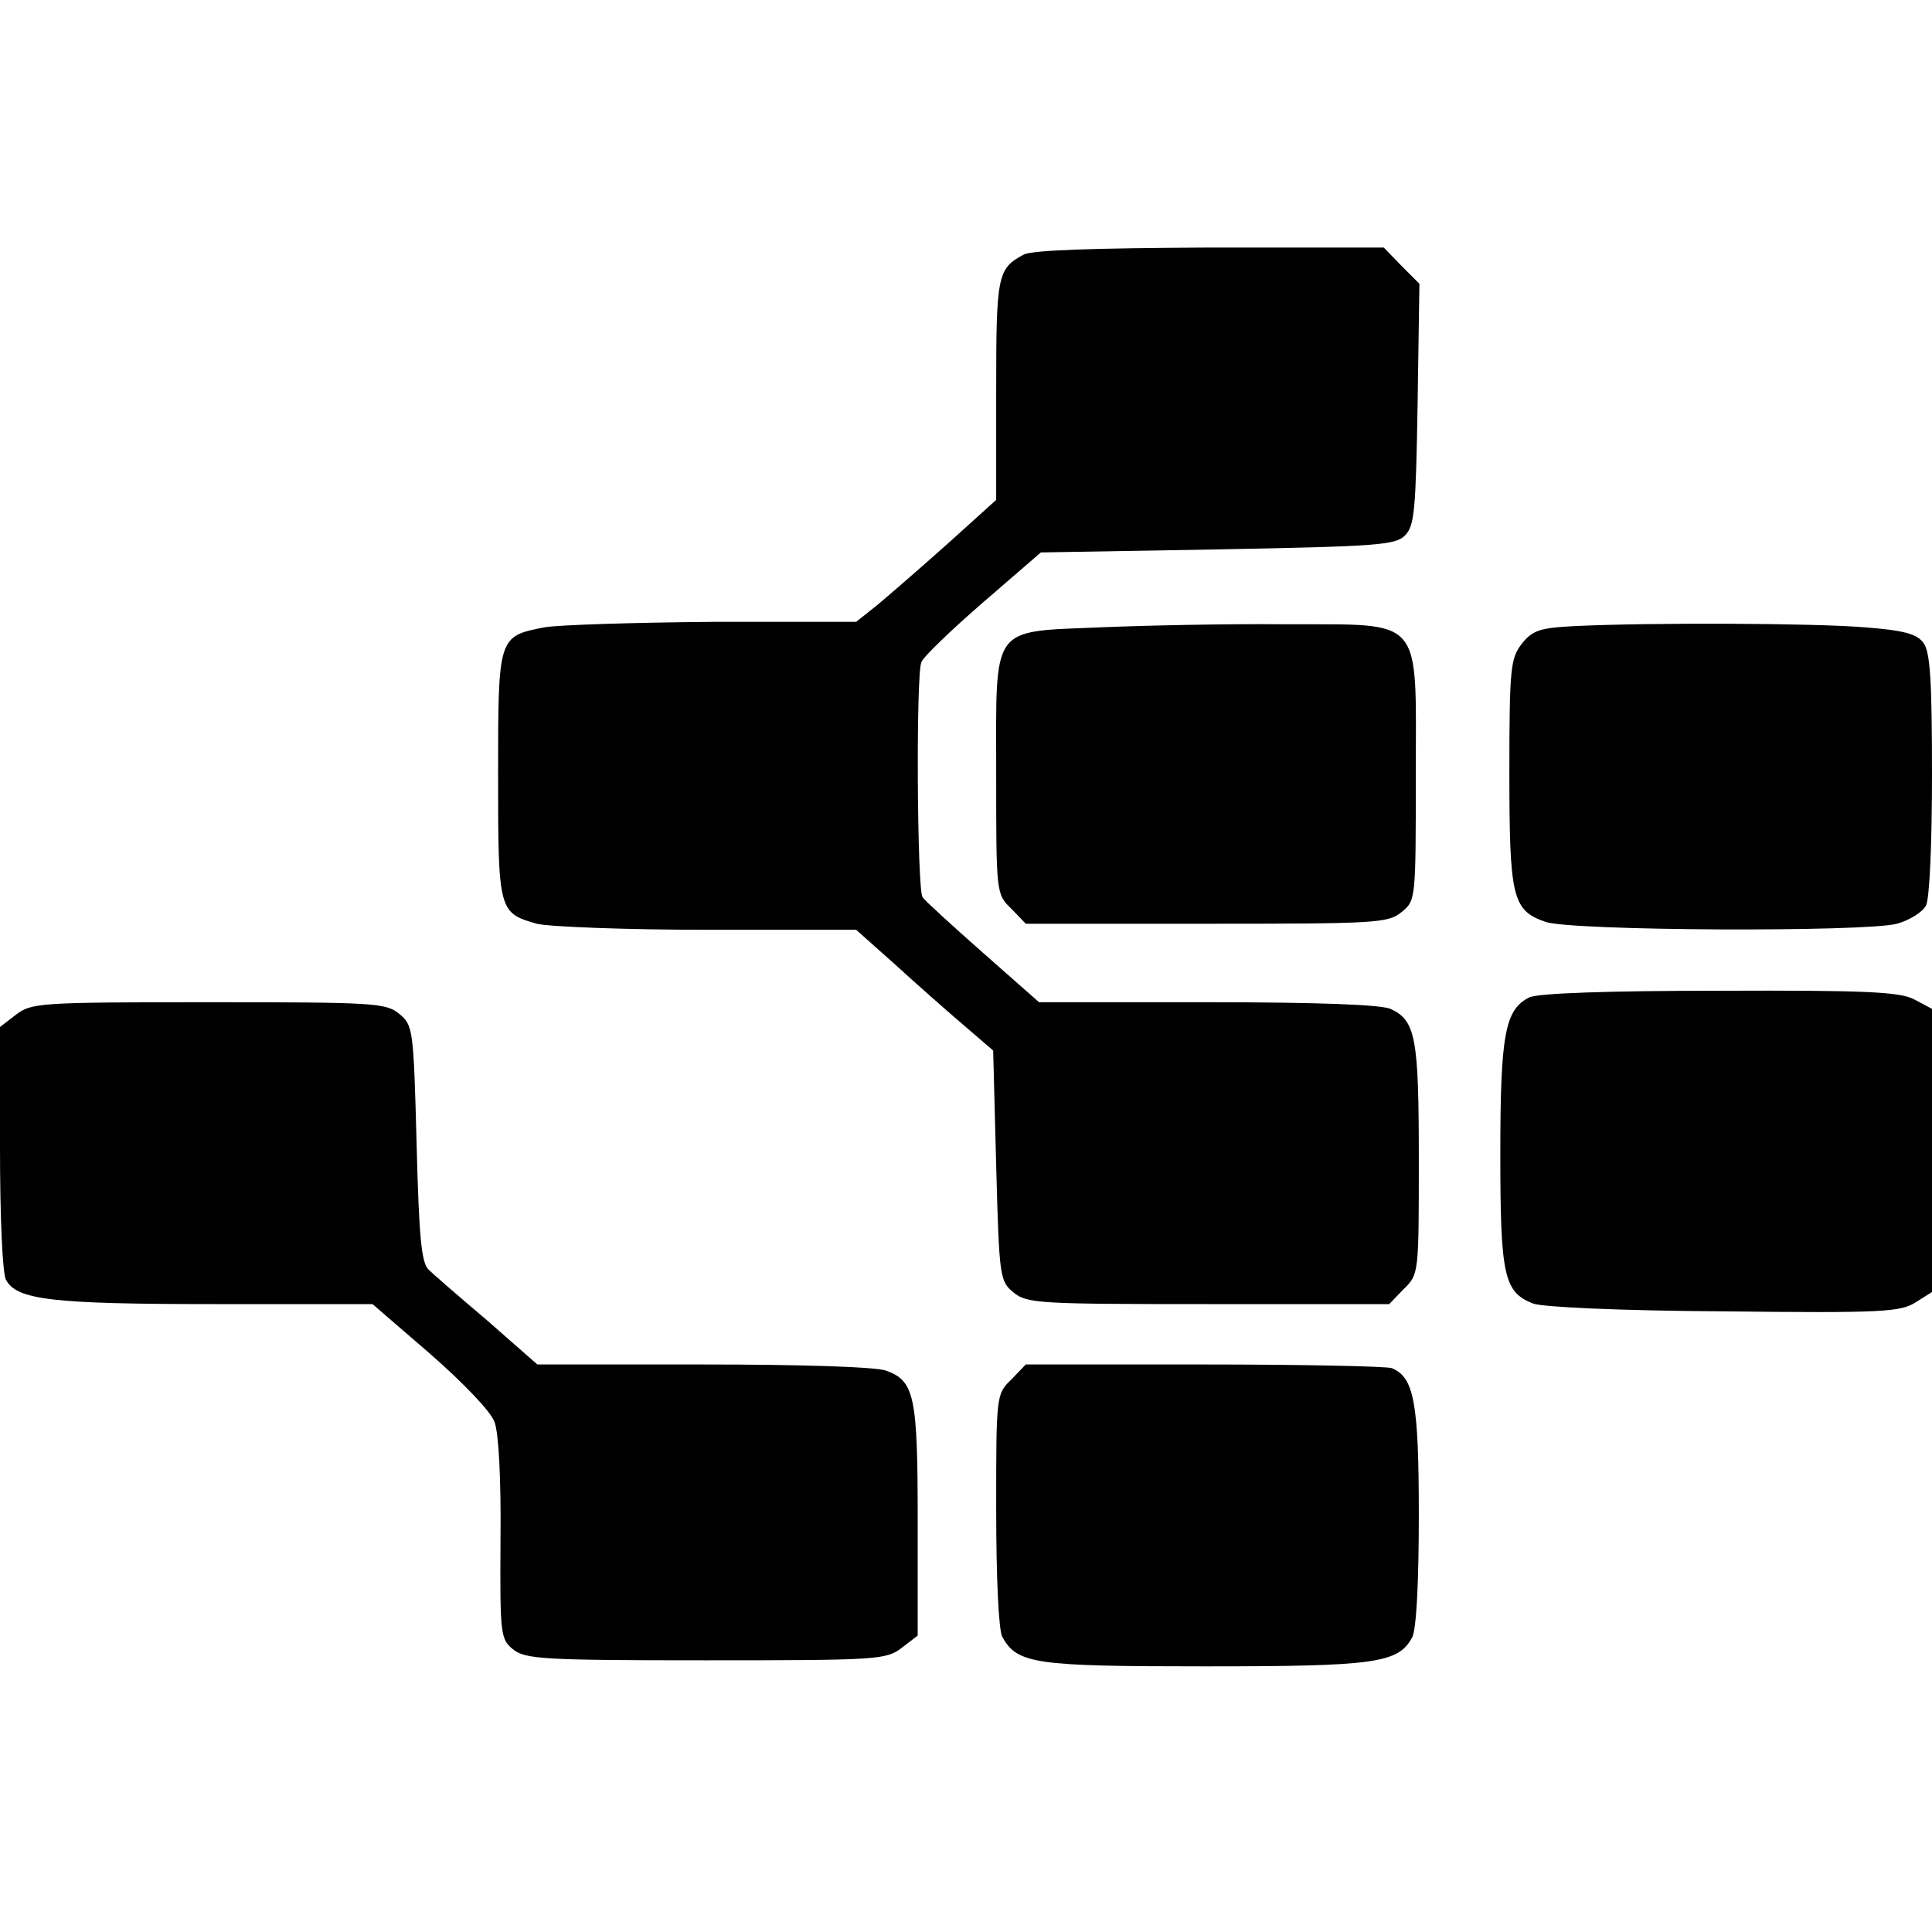
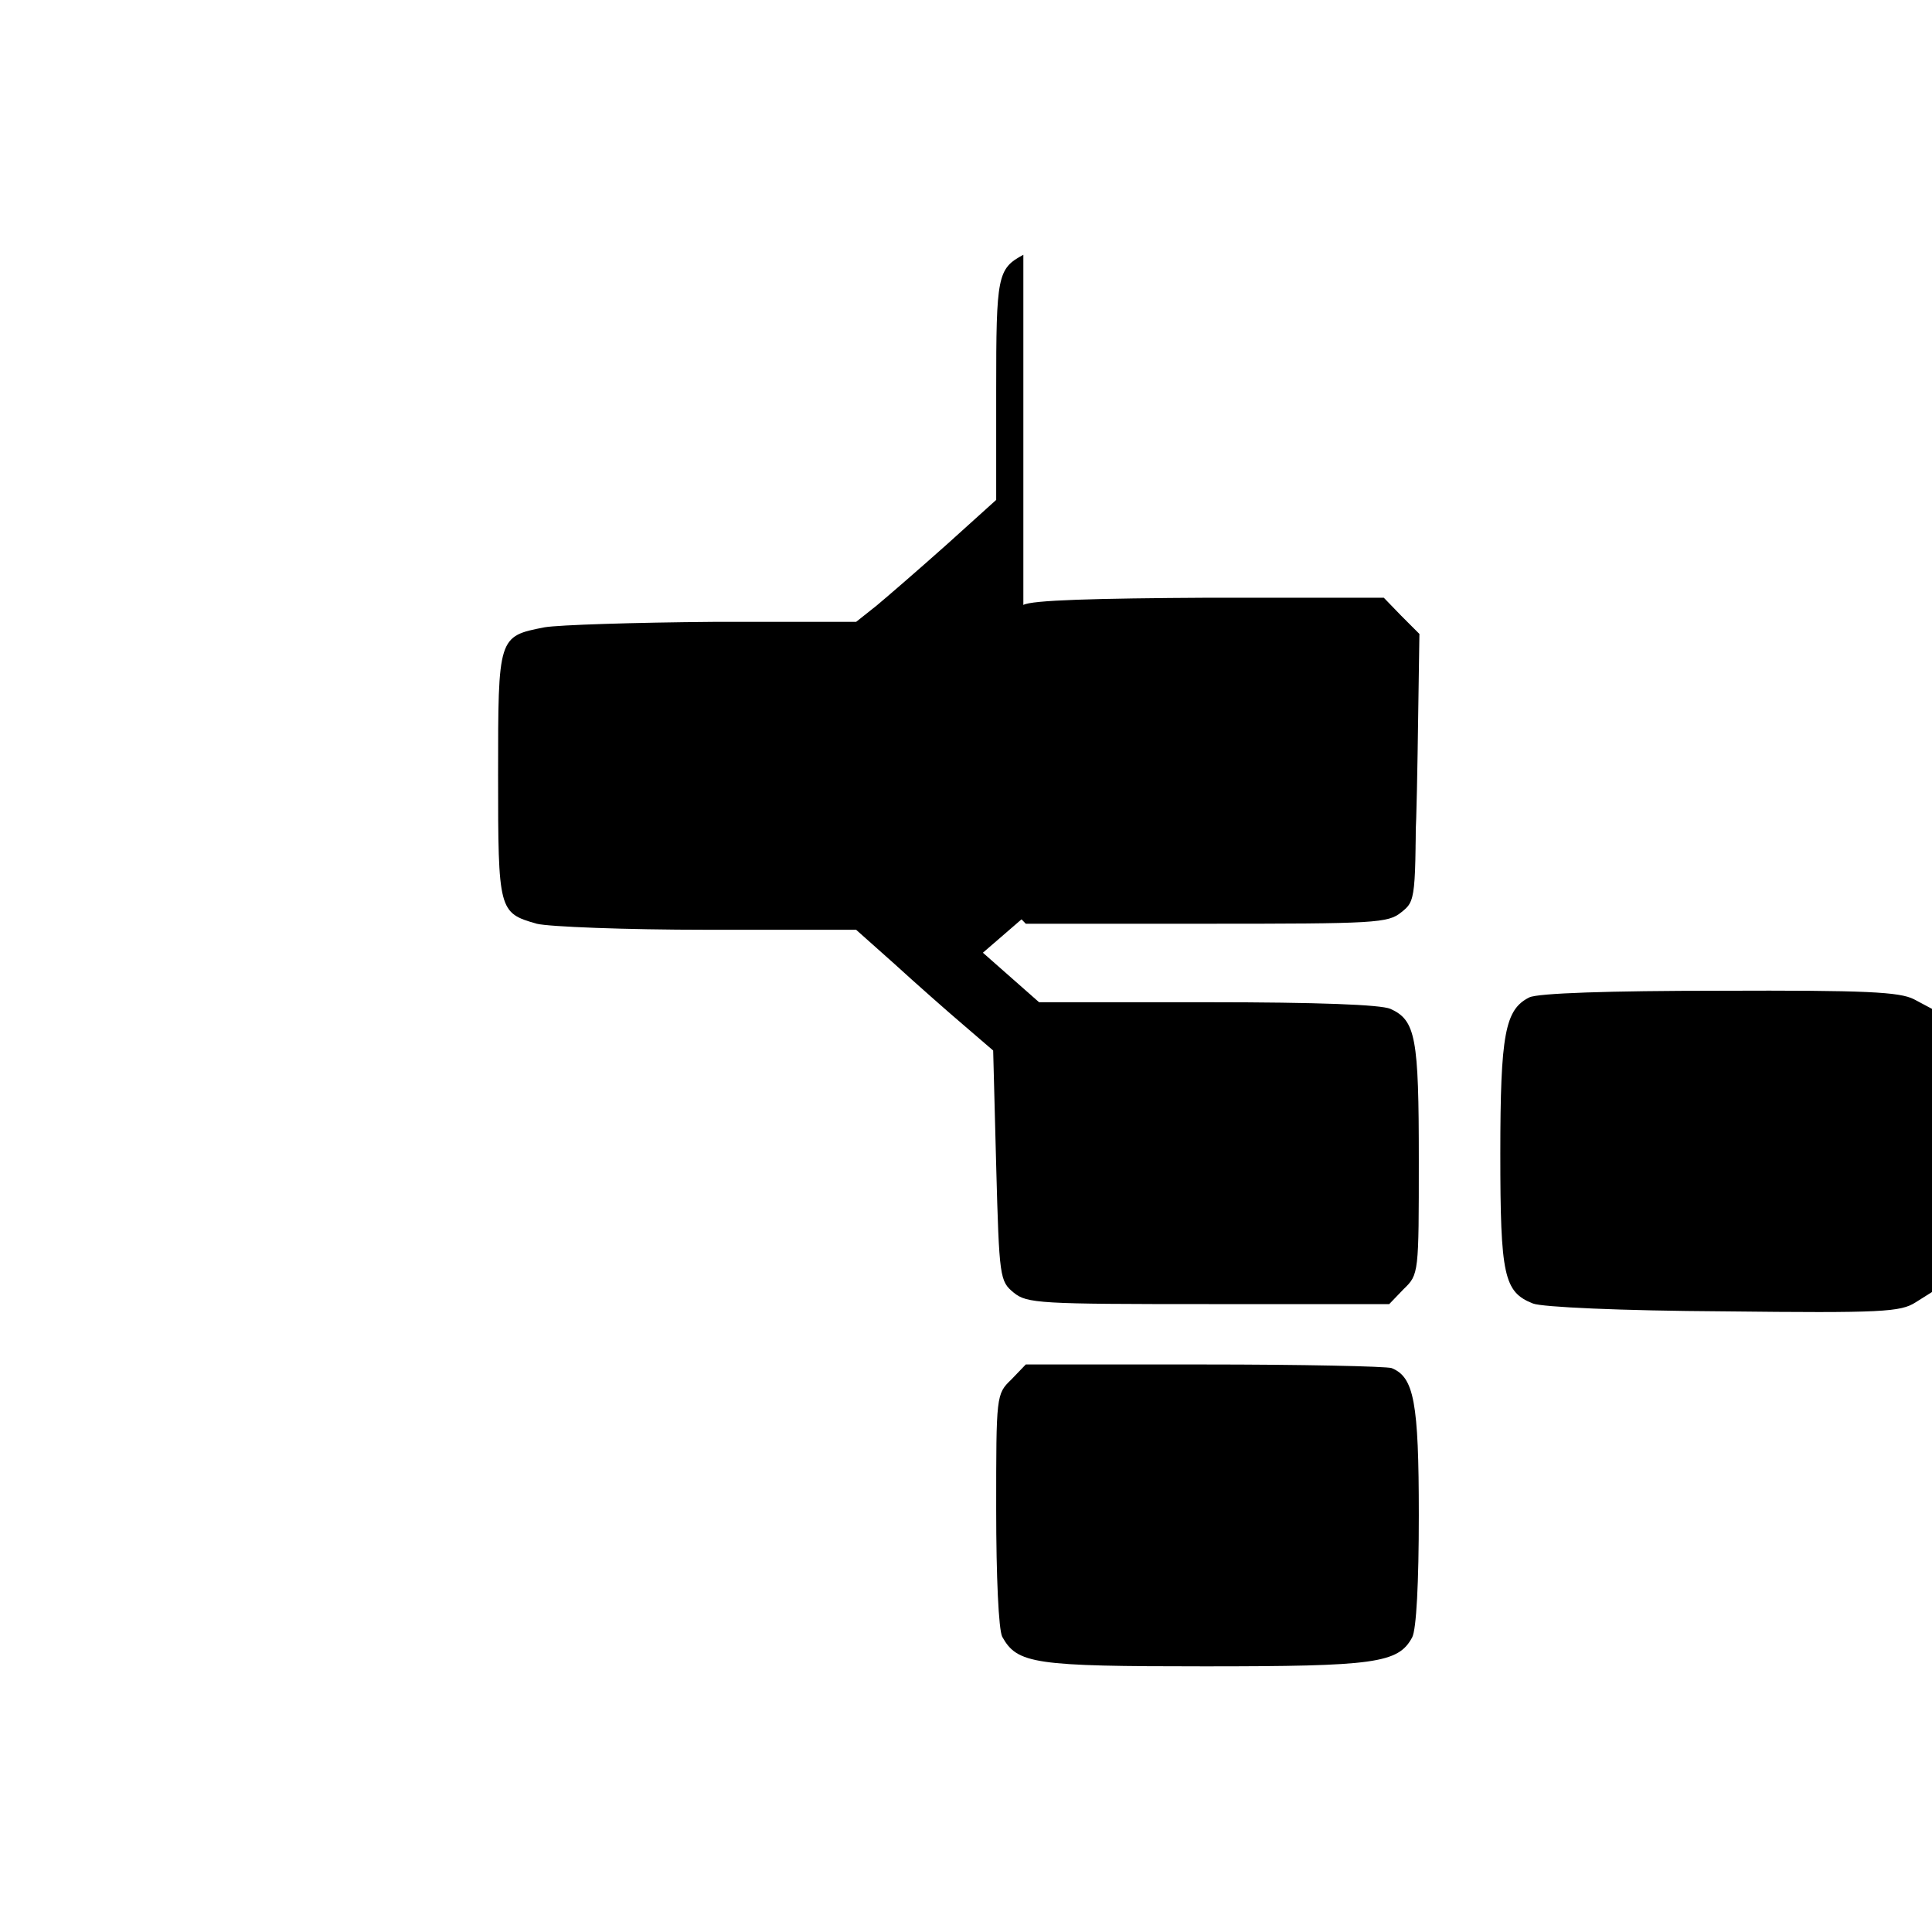
<svg xmlns="http://www.w3.org/2000/svg" version="1.0" width="320pt" height="320pt" viewBox="0 0 320 320" preserveAspectRatio="xMidYMid meet">
  <g transform="translate(0,320) scale(0.1,-0.1)" fill="#000000" stroke="none">
-     <path d="M1695 2778 c-43 -23 -45 -35 -45 -224 l0 -182 -82 -74 c-46 -41 -98 -86 -116 -101 l-34 -27 -236 0 c-130 -1 -257 -5 -280 -9 -77 -15 -77 -15 -77 -245 0 -225 1 -228 64 -246 20 -5 147 -10 282 -10 l247 0 64 -57 c35 -32 86 -77 113 -100 l50 -43 5 -191 c5 -186 6 -191 29 -210 22 -18 43 -19 323 -19 l299 0 24 25 c25 24 25 26 25 214 0 202 -5 231 -47 250 -16 7 -120 11 -303 11 l-279 0 -93 82 c-51 45 -96 86 -100 92 -9 13 -11 367 -2 389 3 9 49 53 102 99 l96 83 292 5 c264 5 295 7 311 23 16 16 18 42 21 218 l3 199 -30 30 -29 30 -289 0 c-189 -1 -295 -4 -308 -12z" />
+     <path d="M1695 2778 c-43 -23 -45 -35 -45 -224 l0 -182 -82 -74 c-46 -41 -98 -86 -116 -101 l-34 -27 -236 0 c-130 -1 -257 -5 -280 -9 -77 -15 -77 -15 -77 -245 0 -225 1 -228 64 -246 20 -5 147 -10 282 -10 l247 0 64 -57 c35 -32 86 -77 113 -100 l50 -43 5 -191 c5 -186 6 -191 29 -210 22 -18 43 -19 323 -19 l299 0 24 25 c25 24 25 26 25 214 0 202 -5 231 -47 250 -16 7 -120 11 -303 11 l-279 0 -93 82 l96 83 292 5 c264 5 295 7 311 23 16 16 18 42 21 218 l3 199 -30 30 -29 30 -289 0 c-189 -1 -295 -4 -308 -12z" />
    <path d="M1824 2161 c-185 -8 -174 7 -174 -243 0 -198 0 -199 25 -223 l24 -25 299 0 c280 0 301 1 323 19 24 19 24 21 24 225 0 270 16 251 -218 252 -94 1 -231 -2 -303 -5z" />
-     <path d="M2608 2163 c-58 -3 -70 -7 -88 -30 -18 -24 -20 -40 -20 -212 0 -208 5 -229 60 -248 45 -15 529 -17 582 -3 21 6 42 19 48 30 6 11 10 103 10 217 0 155 -3 203 -14 218 -11 15 -32 21 -98 26 -84 7 -355 8 -480 2z" />
    <path d="M2533 1548 c-40 -20 -48 -60 -48 -259 0 -202 6 -229 54 -248 15 -6 145 -12 316 -13 264 -3 293 -1 318 15 l27 17 0 235 0 234 -30 16 c-24 12 -78 15 -322 14 -183 0 -301 -4 -315 -11z" />
-     <path d="M26 1519 l-26 -20 0 -200 c0 -116 4 -208 10 -219 18 -33 76 -40 346 -40 l261 0 95 -82 c55 -48 101 -96 107 -113 7 -18 11 -94 10 -194 -1 -159 0 -166 21 -183 20 -16 50 -18 320 -18 286 0 298 1 324 21 l26 20 0 189 c0 208 -5 233 -53 250 -18 6 -138 10 -303 10 l-274 0 -82 72 c-46 39 -90 77 -98 85 -12 11 -16 53 -20 209 -5 191 -6 196 -29 215 -22 18 -43 19 -316 19 -281 0 -293 -1 -319 -21z" />
    <path d="M1675 915 c-25 -24 -25 -26 -25 -215 0 -112 4 -199 10 -211 25 -45 53 -49 335 -49 282 0 321 5 344 48 7 13 11 91 11 202 0 188 -8 229 -45 244 -9 3 -149 6 -311 6 l-295 0 -24 -25z" />
  </g>
</svg>